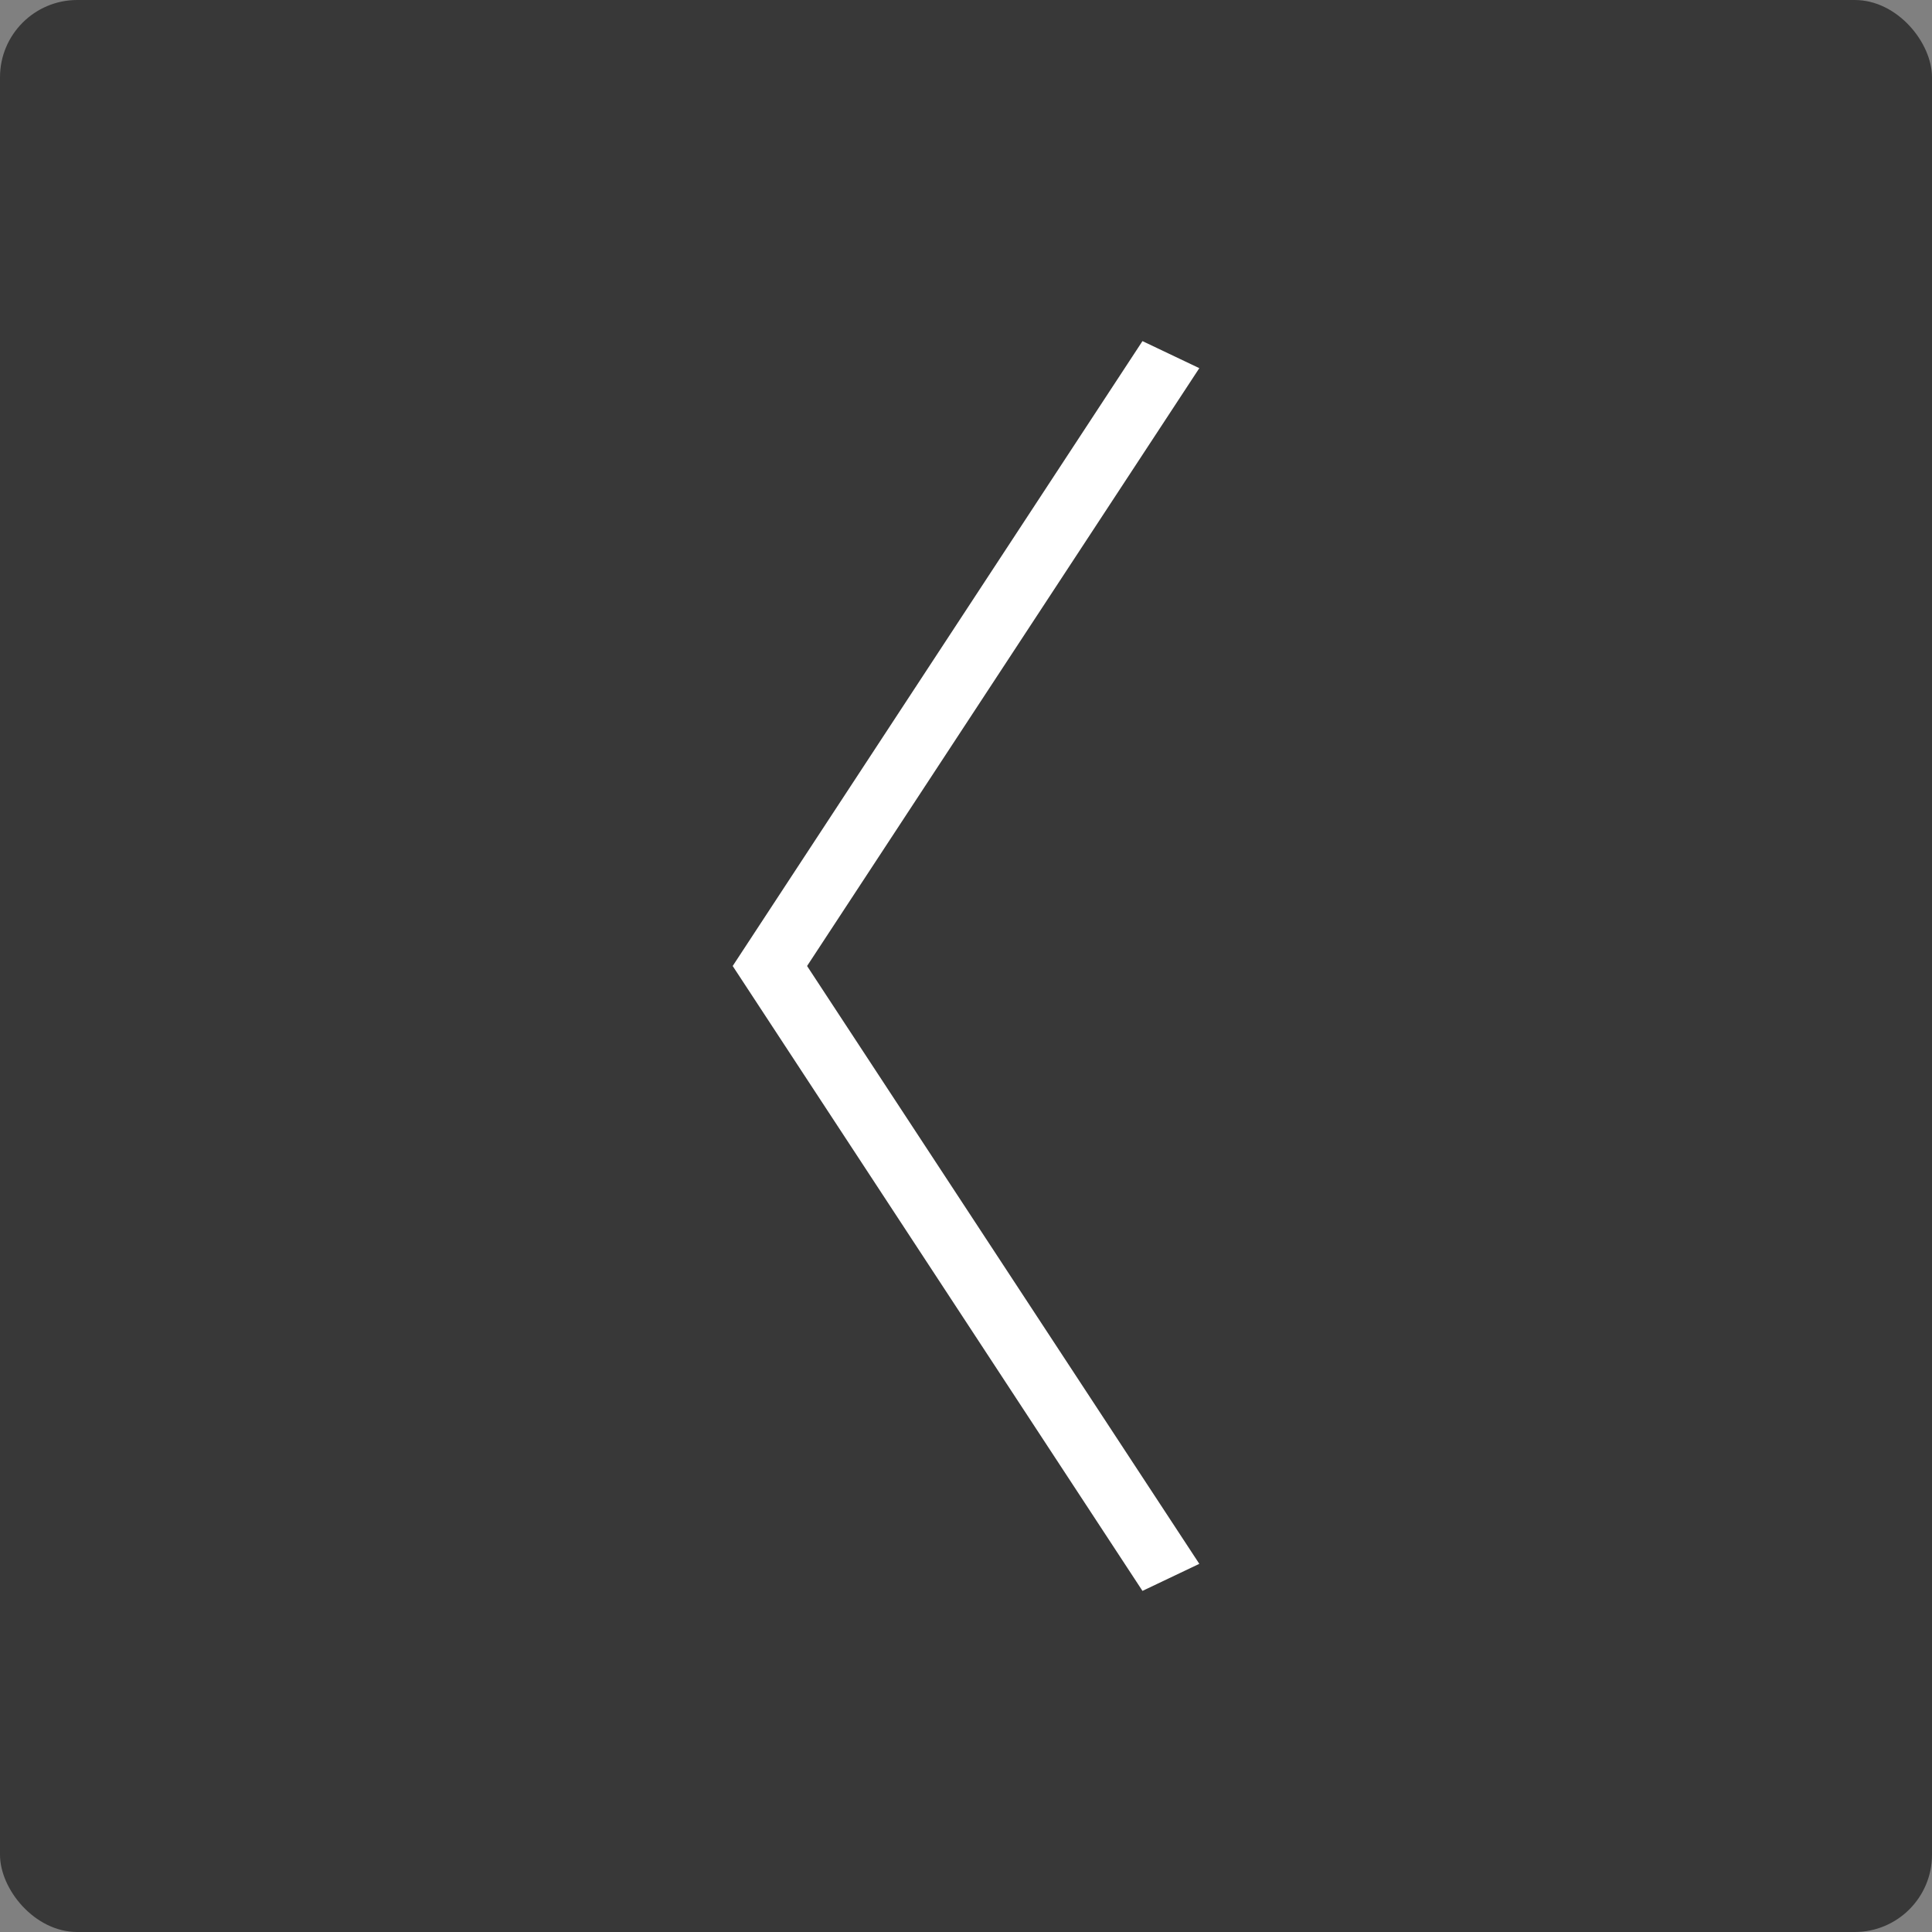
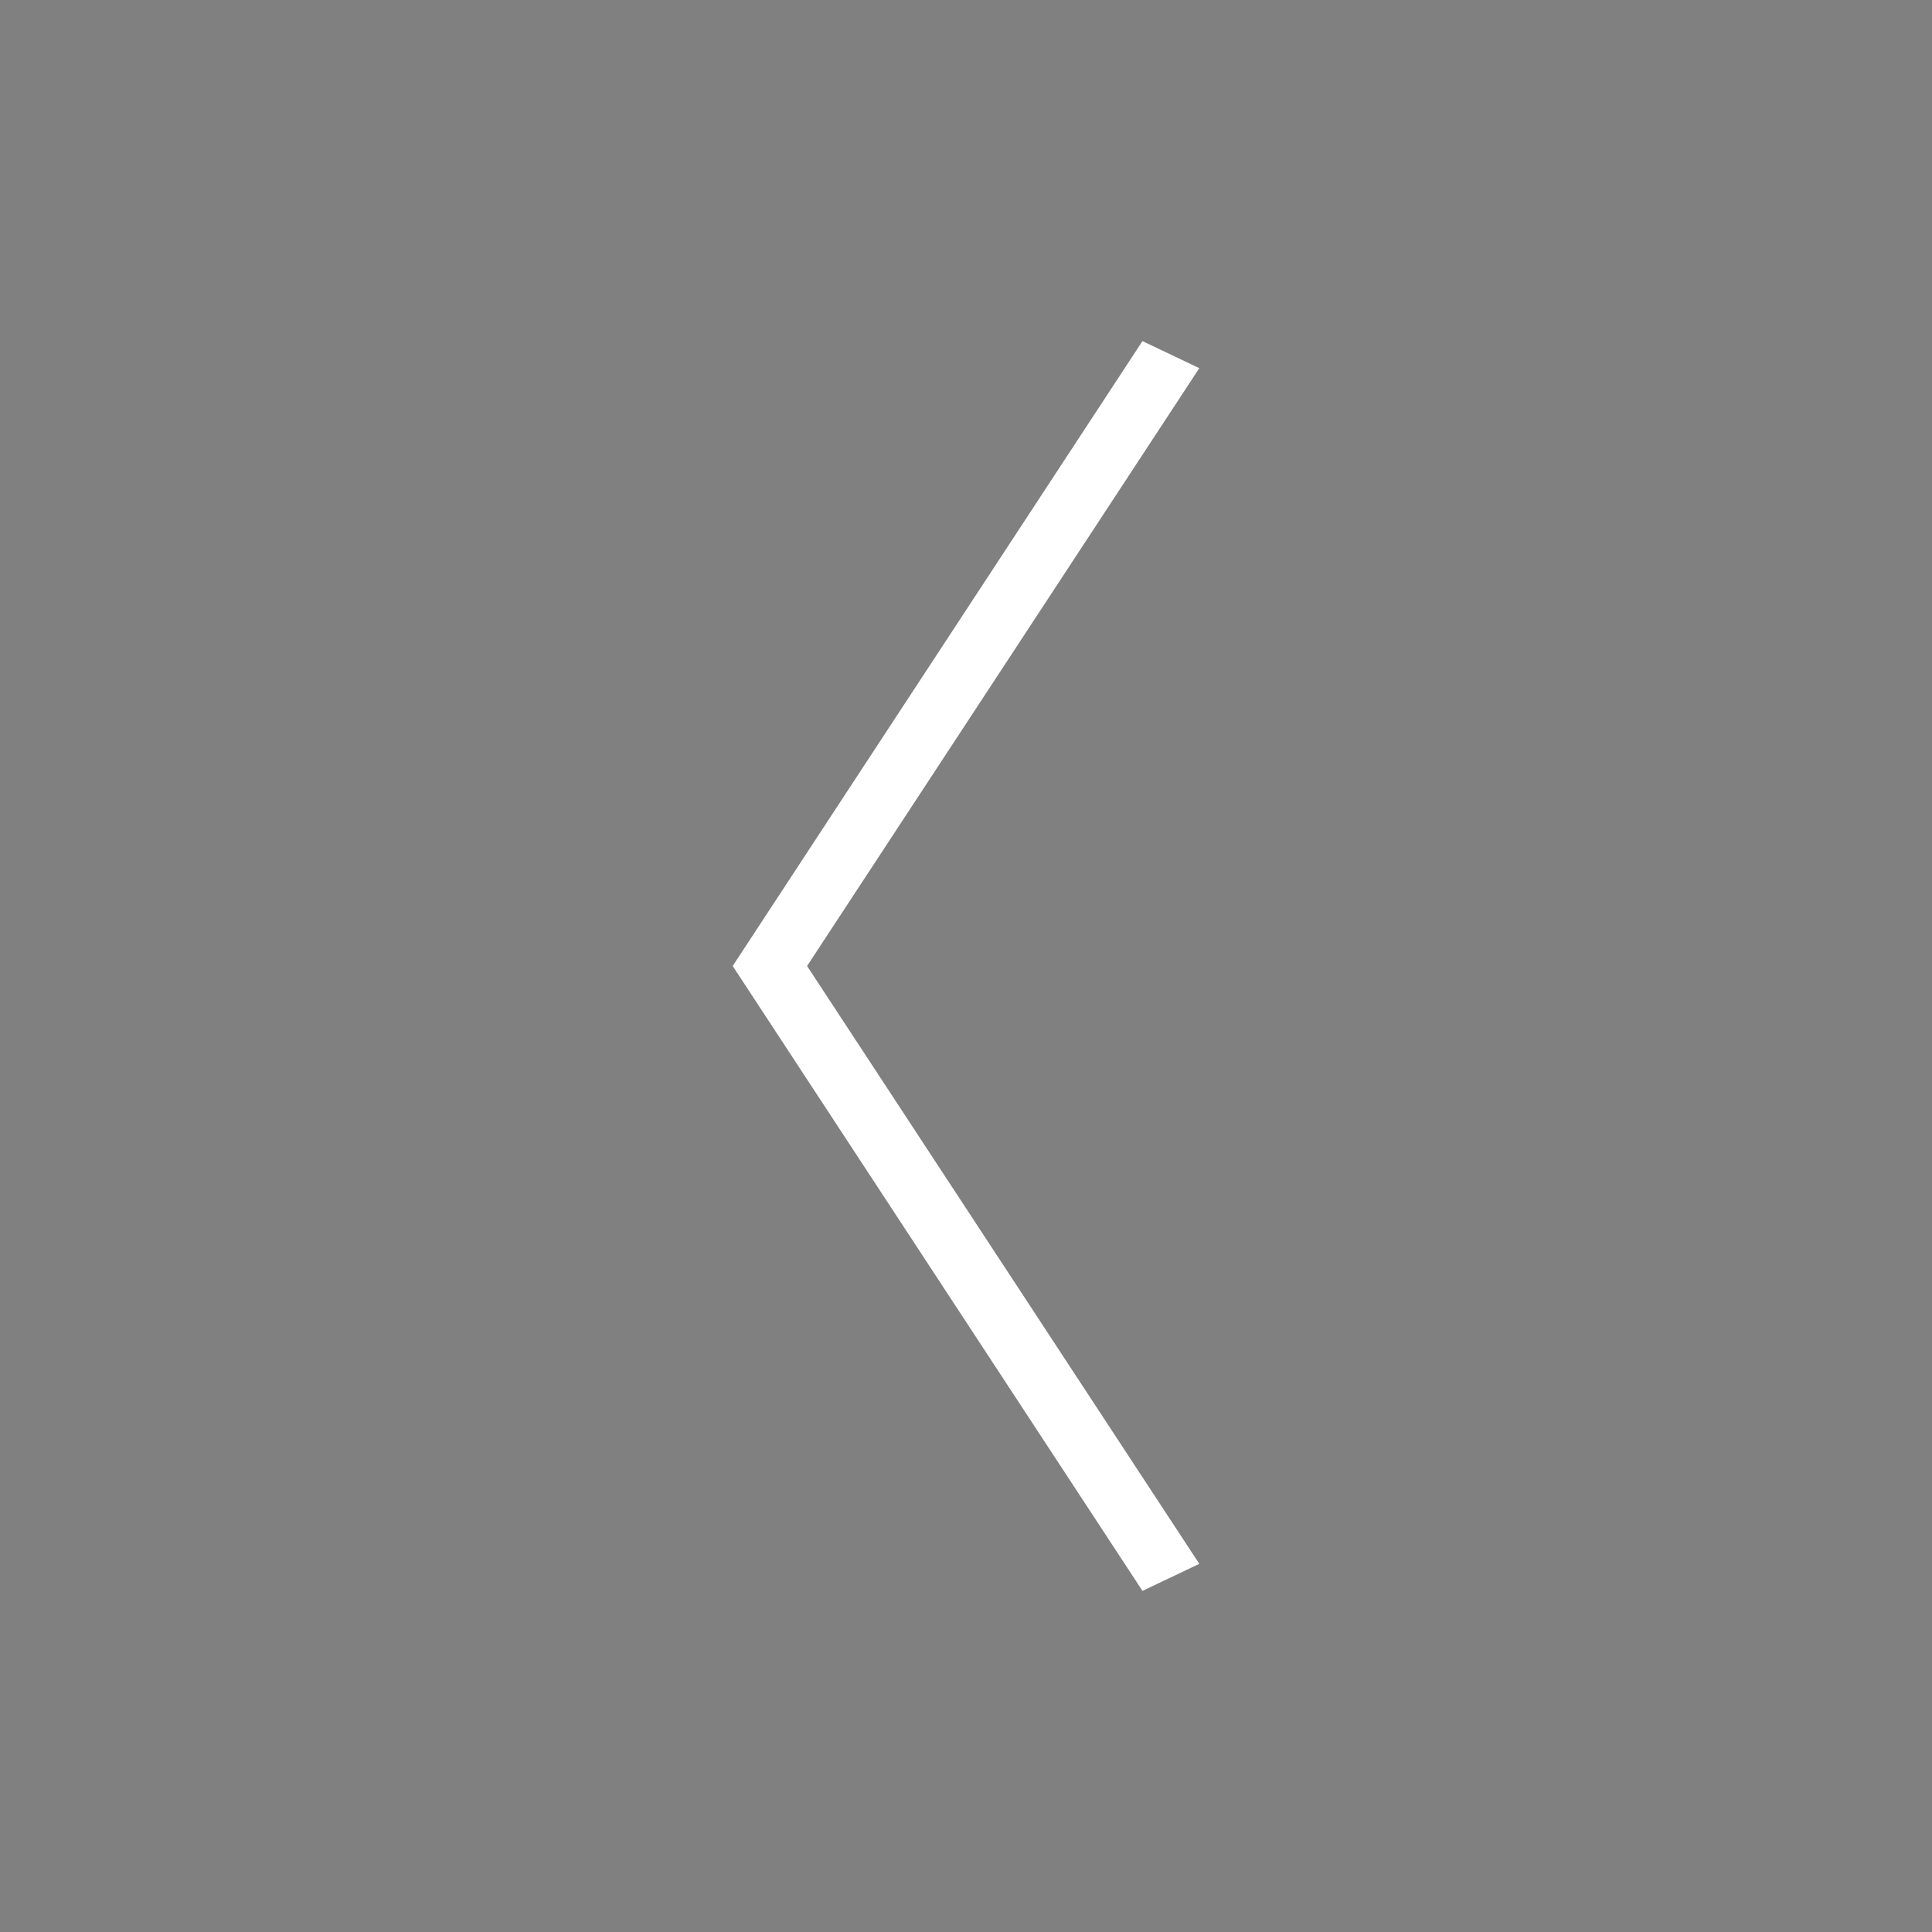
<svg xmlns="http://www.w3.org/2000/svg" id="b" width="50" height="50" viewBox="0 0 50 50">
  <rect x="0" y="0" width="50" height="50" fill="#808080" stroke="none" />
  <defs>
    <style>.d{fill:#fff;}.e{fill:#383838;}</style>
  </defs>
  <g id="c">
-     <rect class="e" width="50" height="50" rx="2" ry="2" />
    <path class="d" d="m29.567,41.172l-10.605-16.172,10.605-16.172,1.471.7-10.151,15.472,10.151,15.472-1.471.7Z" />
  </g>
</svg>